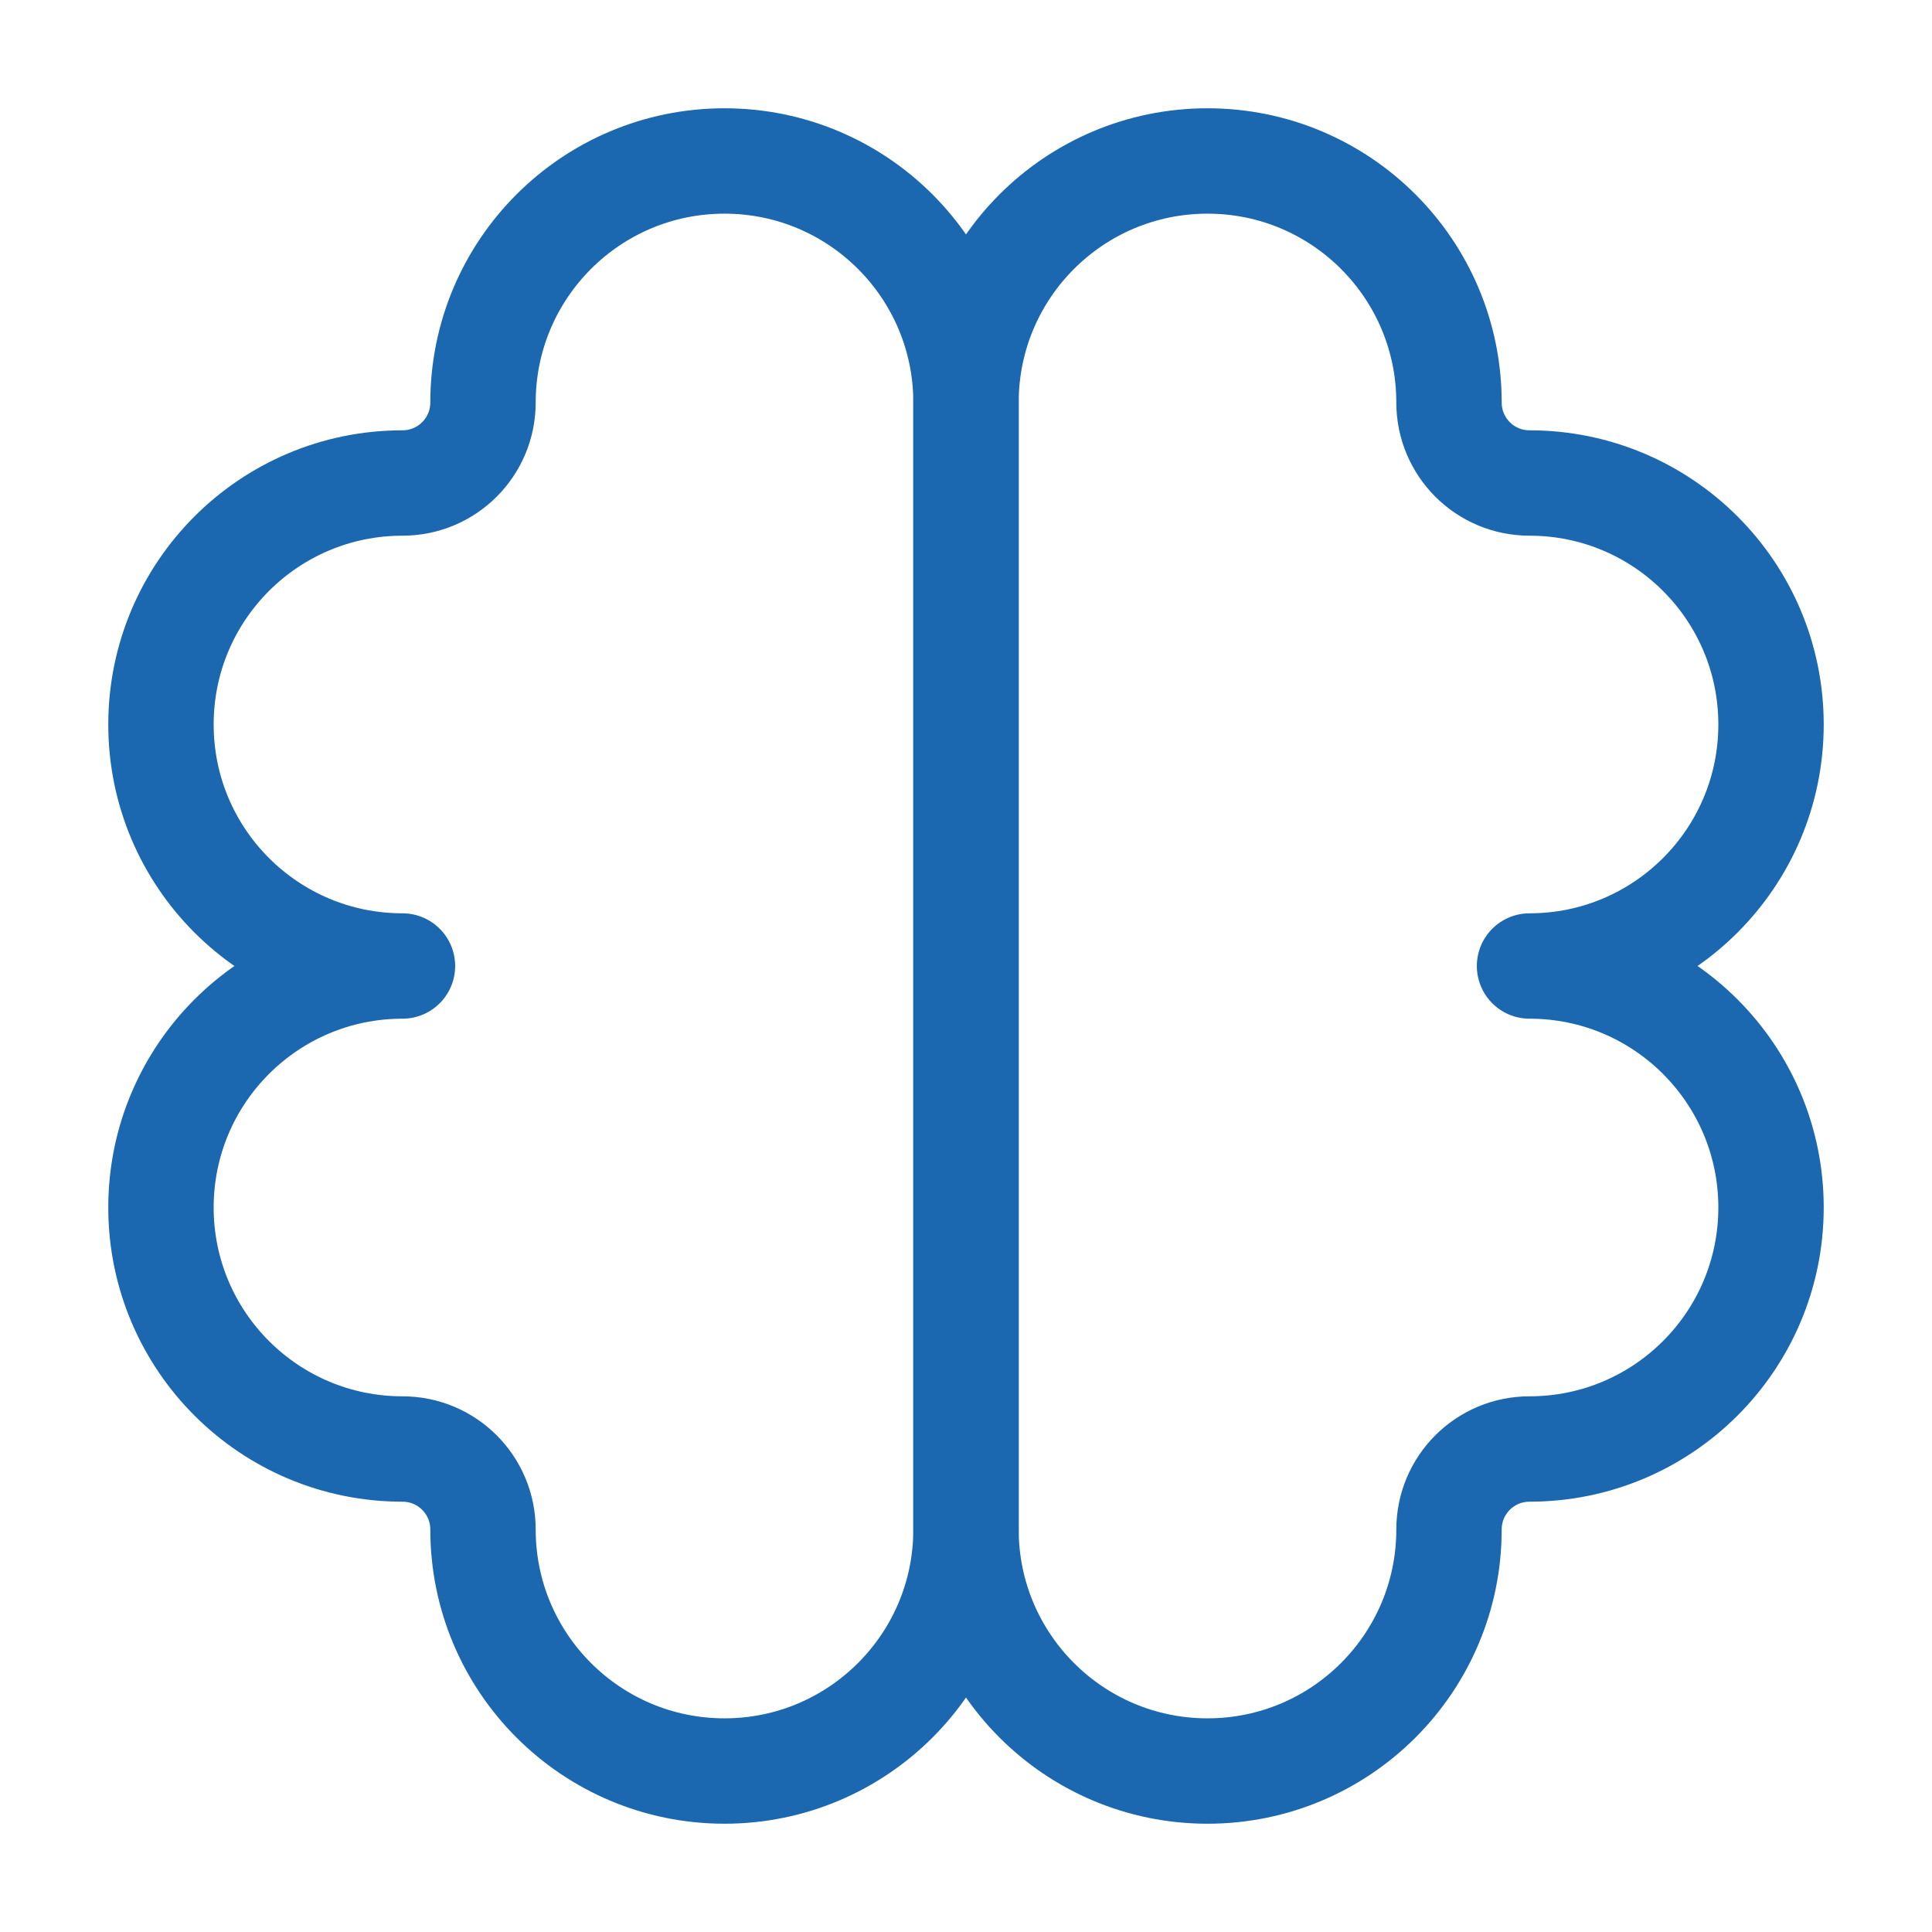
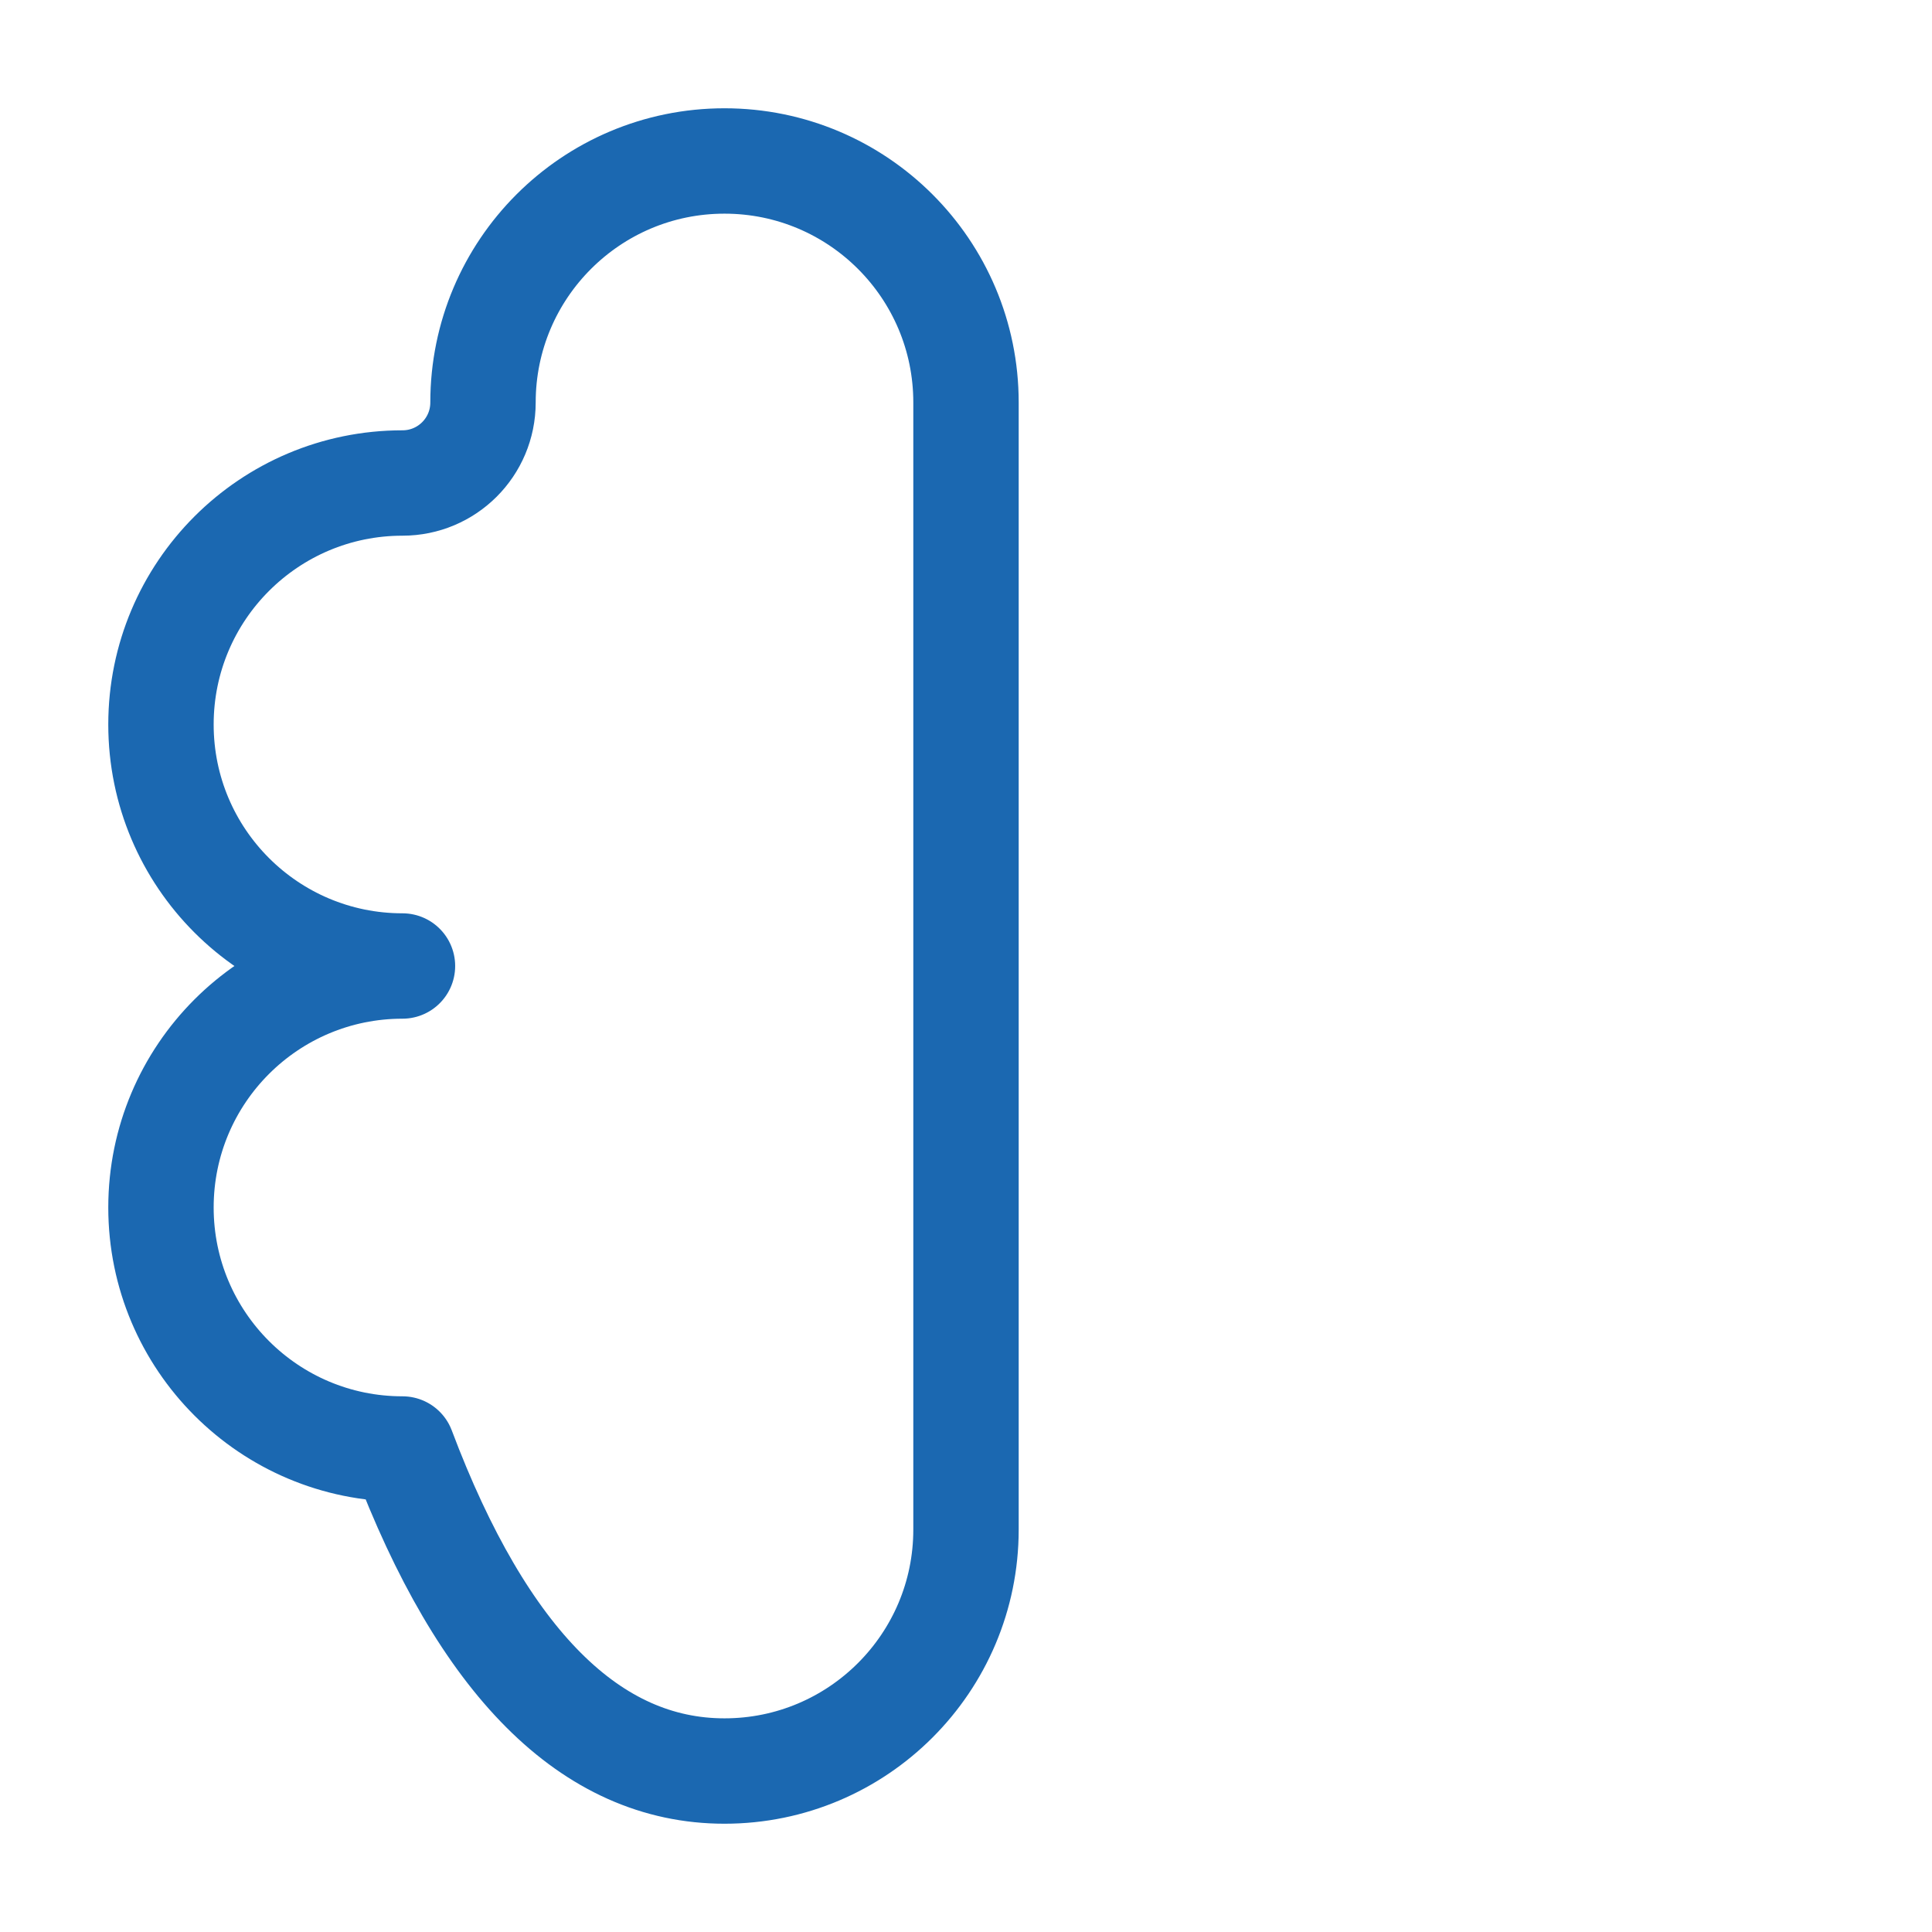
<svg xmlns="http://www.w3.org/2000/svg" width="22" height="22" viewBox="0 0 22 22" fill="none">
-   <path d="M11 17.417V4.583C11 3.064 9.769 1.833 8.25 1.833C6.731 1.833 5.5 3.064 5.5 4.583C5.5 5.09 5.09 5.5 4.583 5.5C3.064 5.5 1.833 6.731 1.833 8.25C1.833 9.769 3.064 11 4.583 11C3.064 11 1.833 12.231 1.833 13.75C1.833 15.269 3.064 16.5 4.583 16.5C5.09 16.5 5.5 16.91 5.5 17.417C5.5 18.935 6.731 20.167 8.25 20.167C9.769 20.167 11 18.935 11 17.417Z" stroke="#1B68B1" stroke-width="1.2" stroke-linejoin="round" />
-   <path d="M11 17.417V4.583C11 3.064 12.231 1.833 13.75 1.833C15.269 1.833 16.5 3.064 16.5 4.583C16.5 5.09 16.91 5.5 17.417 5.5C18.936 5.5 20.167 6.731 20.167 8.25C20.167 9.769 18.936 11 17.417 11C18.936 11 20.167 12.231 20.167 13.75C20.167 15.269 18.936 16.5 17.417 16.5C16.91 16.5 16.5 16.91 16.5 17.417C16.5 18.935 15.269 20.167 13.75 20.167C12.231 20.167 11 18.935 11 17.417Z" stroke="#1B68B1" stroke-width="1.2" stroke-linejoin="round" />
+   <path d="M11 17.417V4.583C11 3.064 9.769 1.833 8.25 1.833C6.731 1.833 5.5 3.064 5.5 4.583C5.5 5.09 5.09 5.5 4.583 5.5C3.064 5.5 1.833 6.731 1.833 8.25C1.833 9.769 3.064 11 4.583 11C3.064 11 1.833 12.231 1.833 13.75C1.833 15.269 3.064 16.5 4.583 16.5C5.5 18.935 6.731 20.167 8.25 20.167C9.769 20.167 11 18.935 11 17.417Z" stroke="#1B68B1" stroke-width="1.2" stroke-linejoin="round" />
</svg>